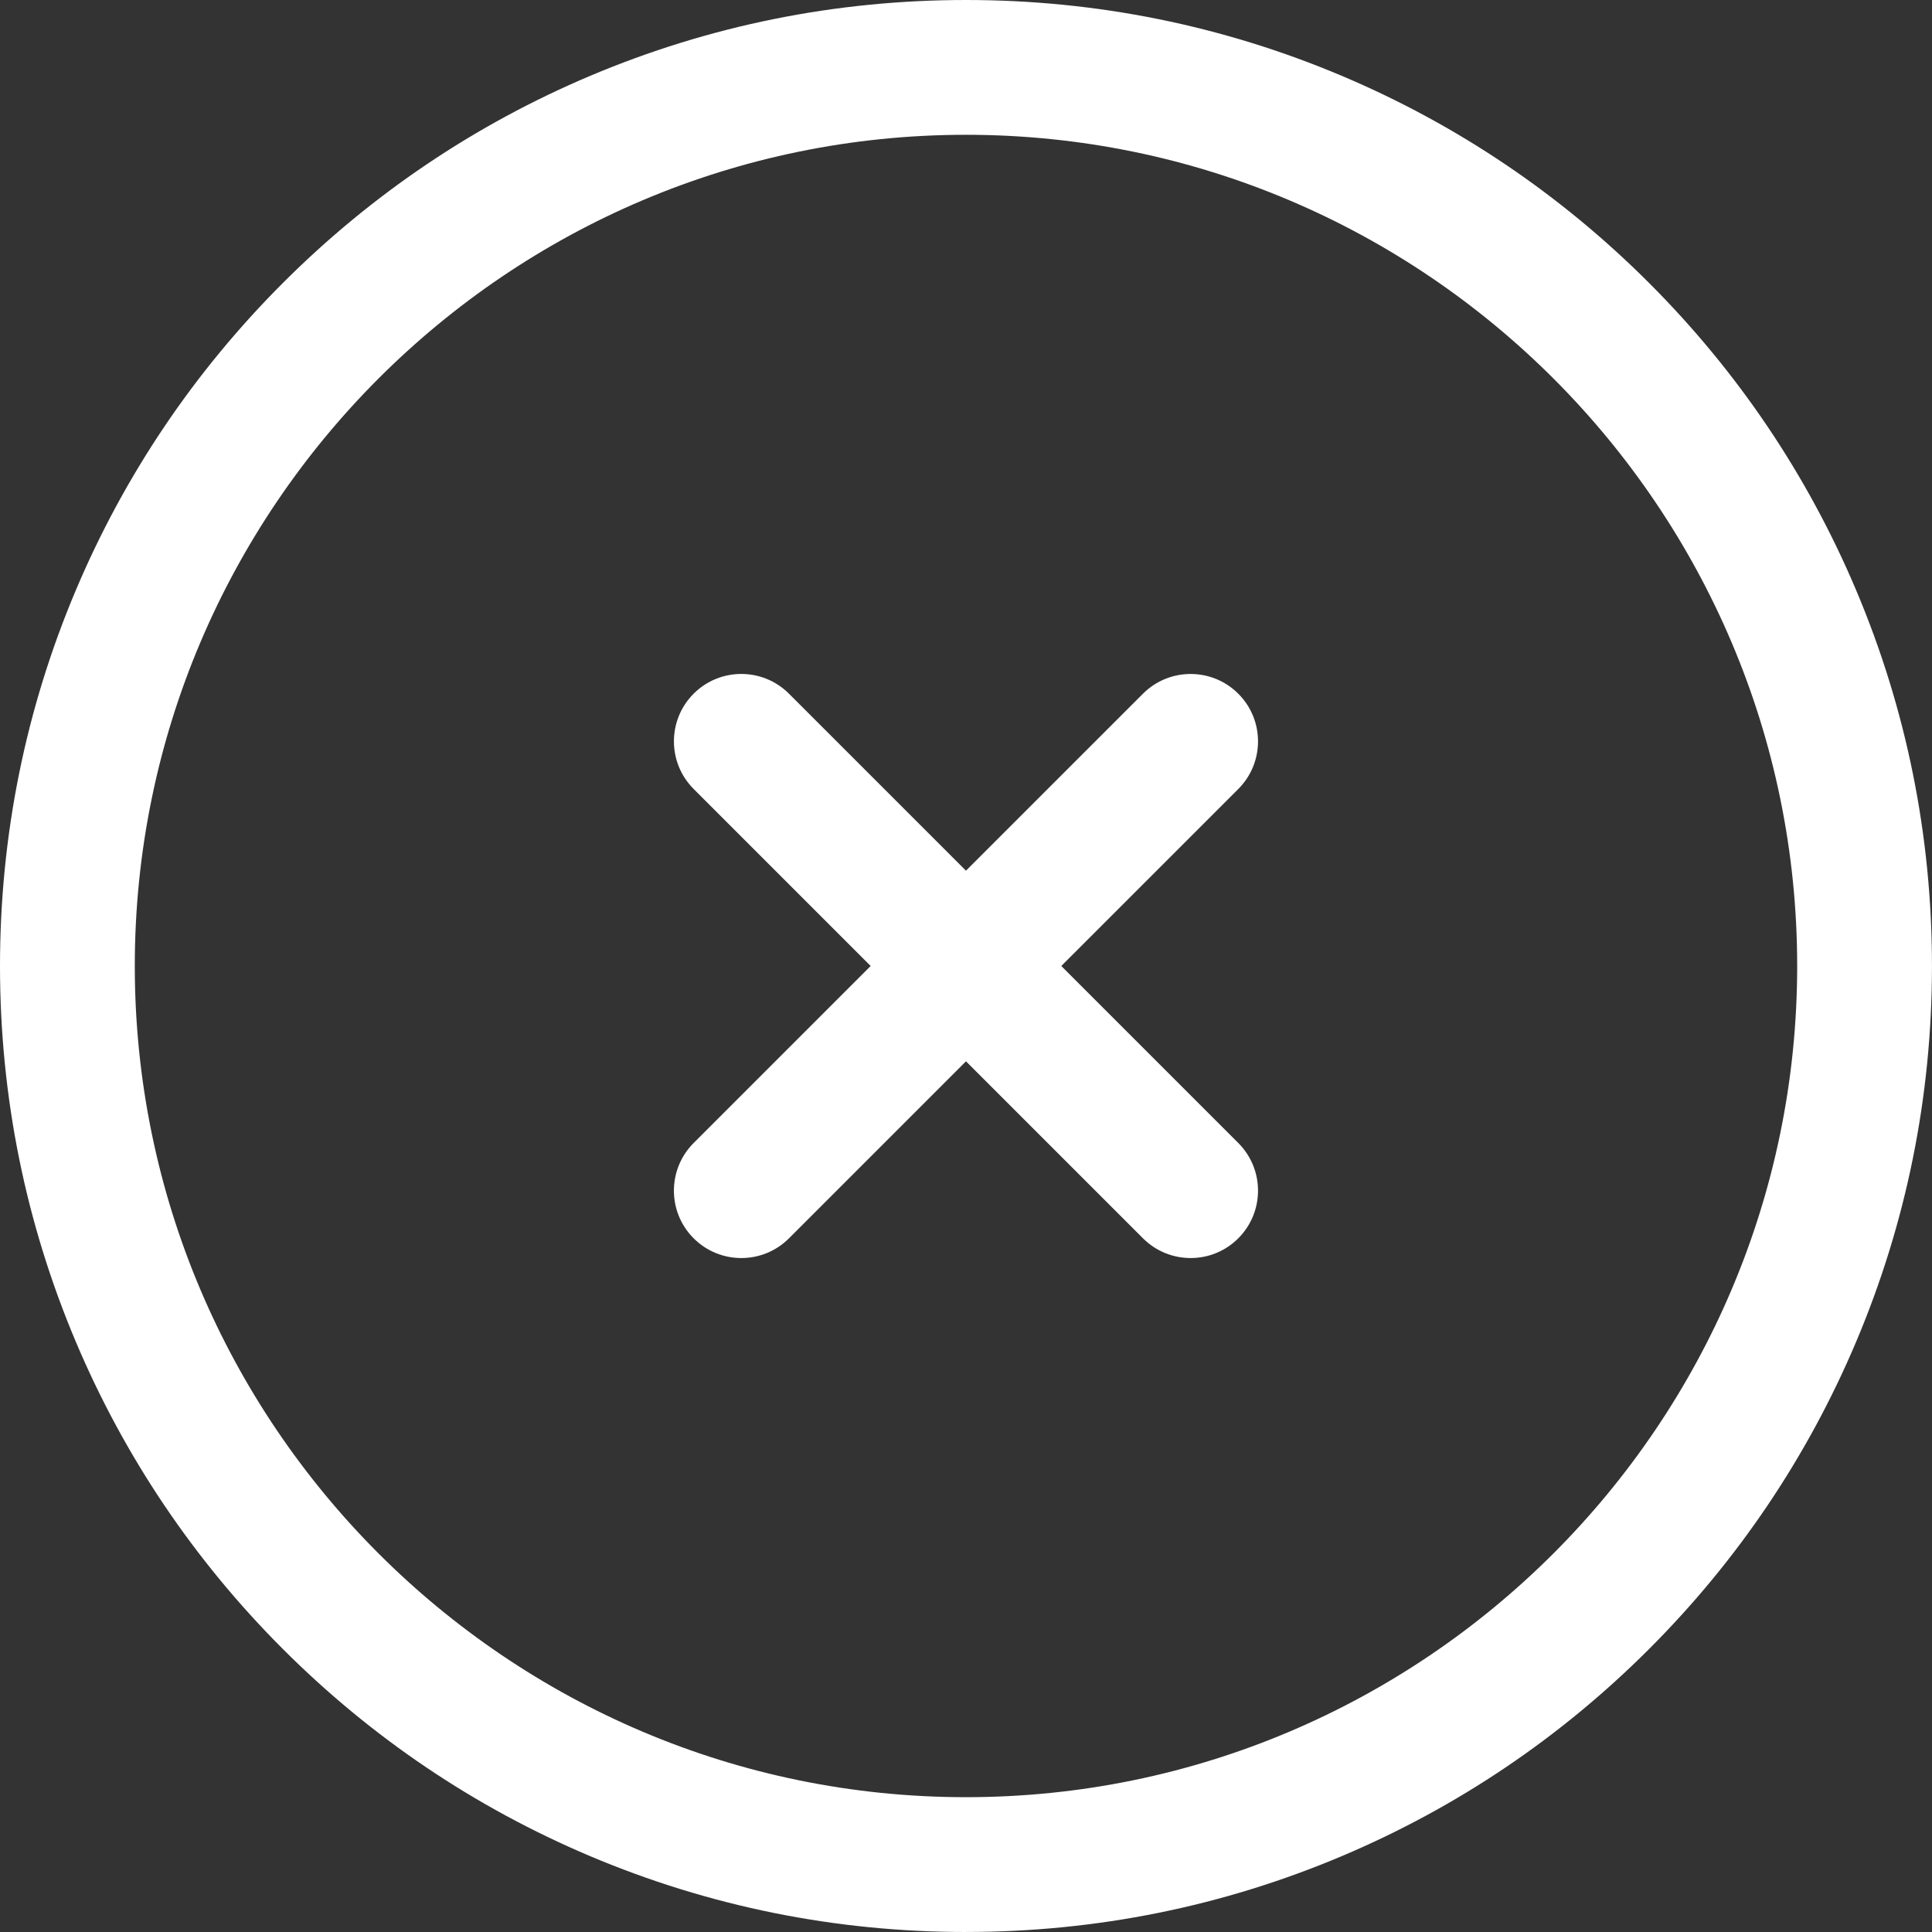
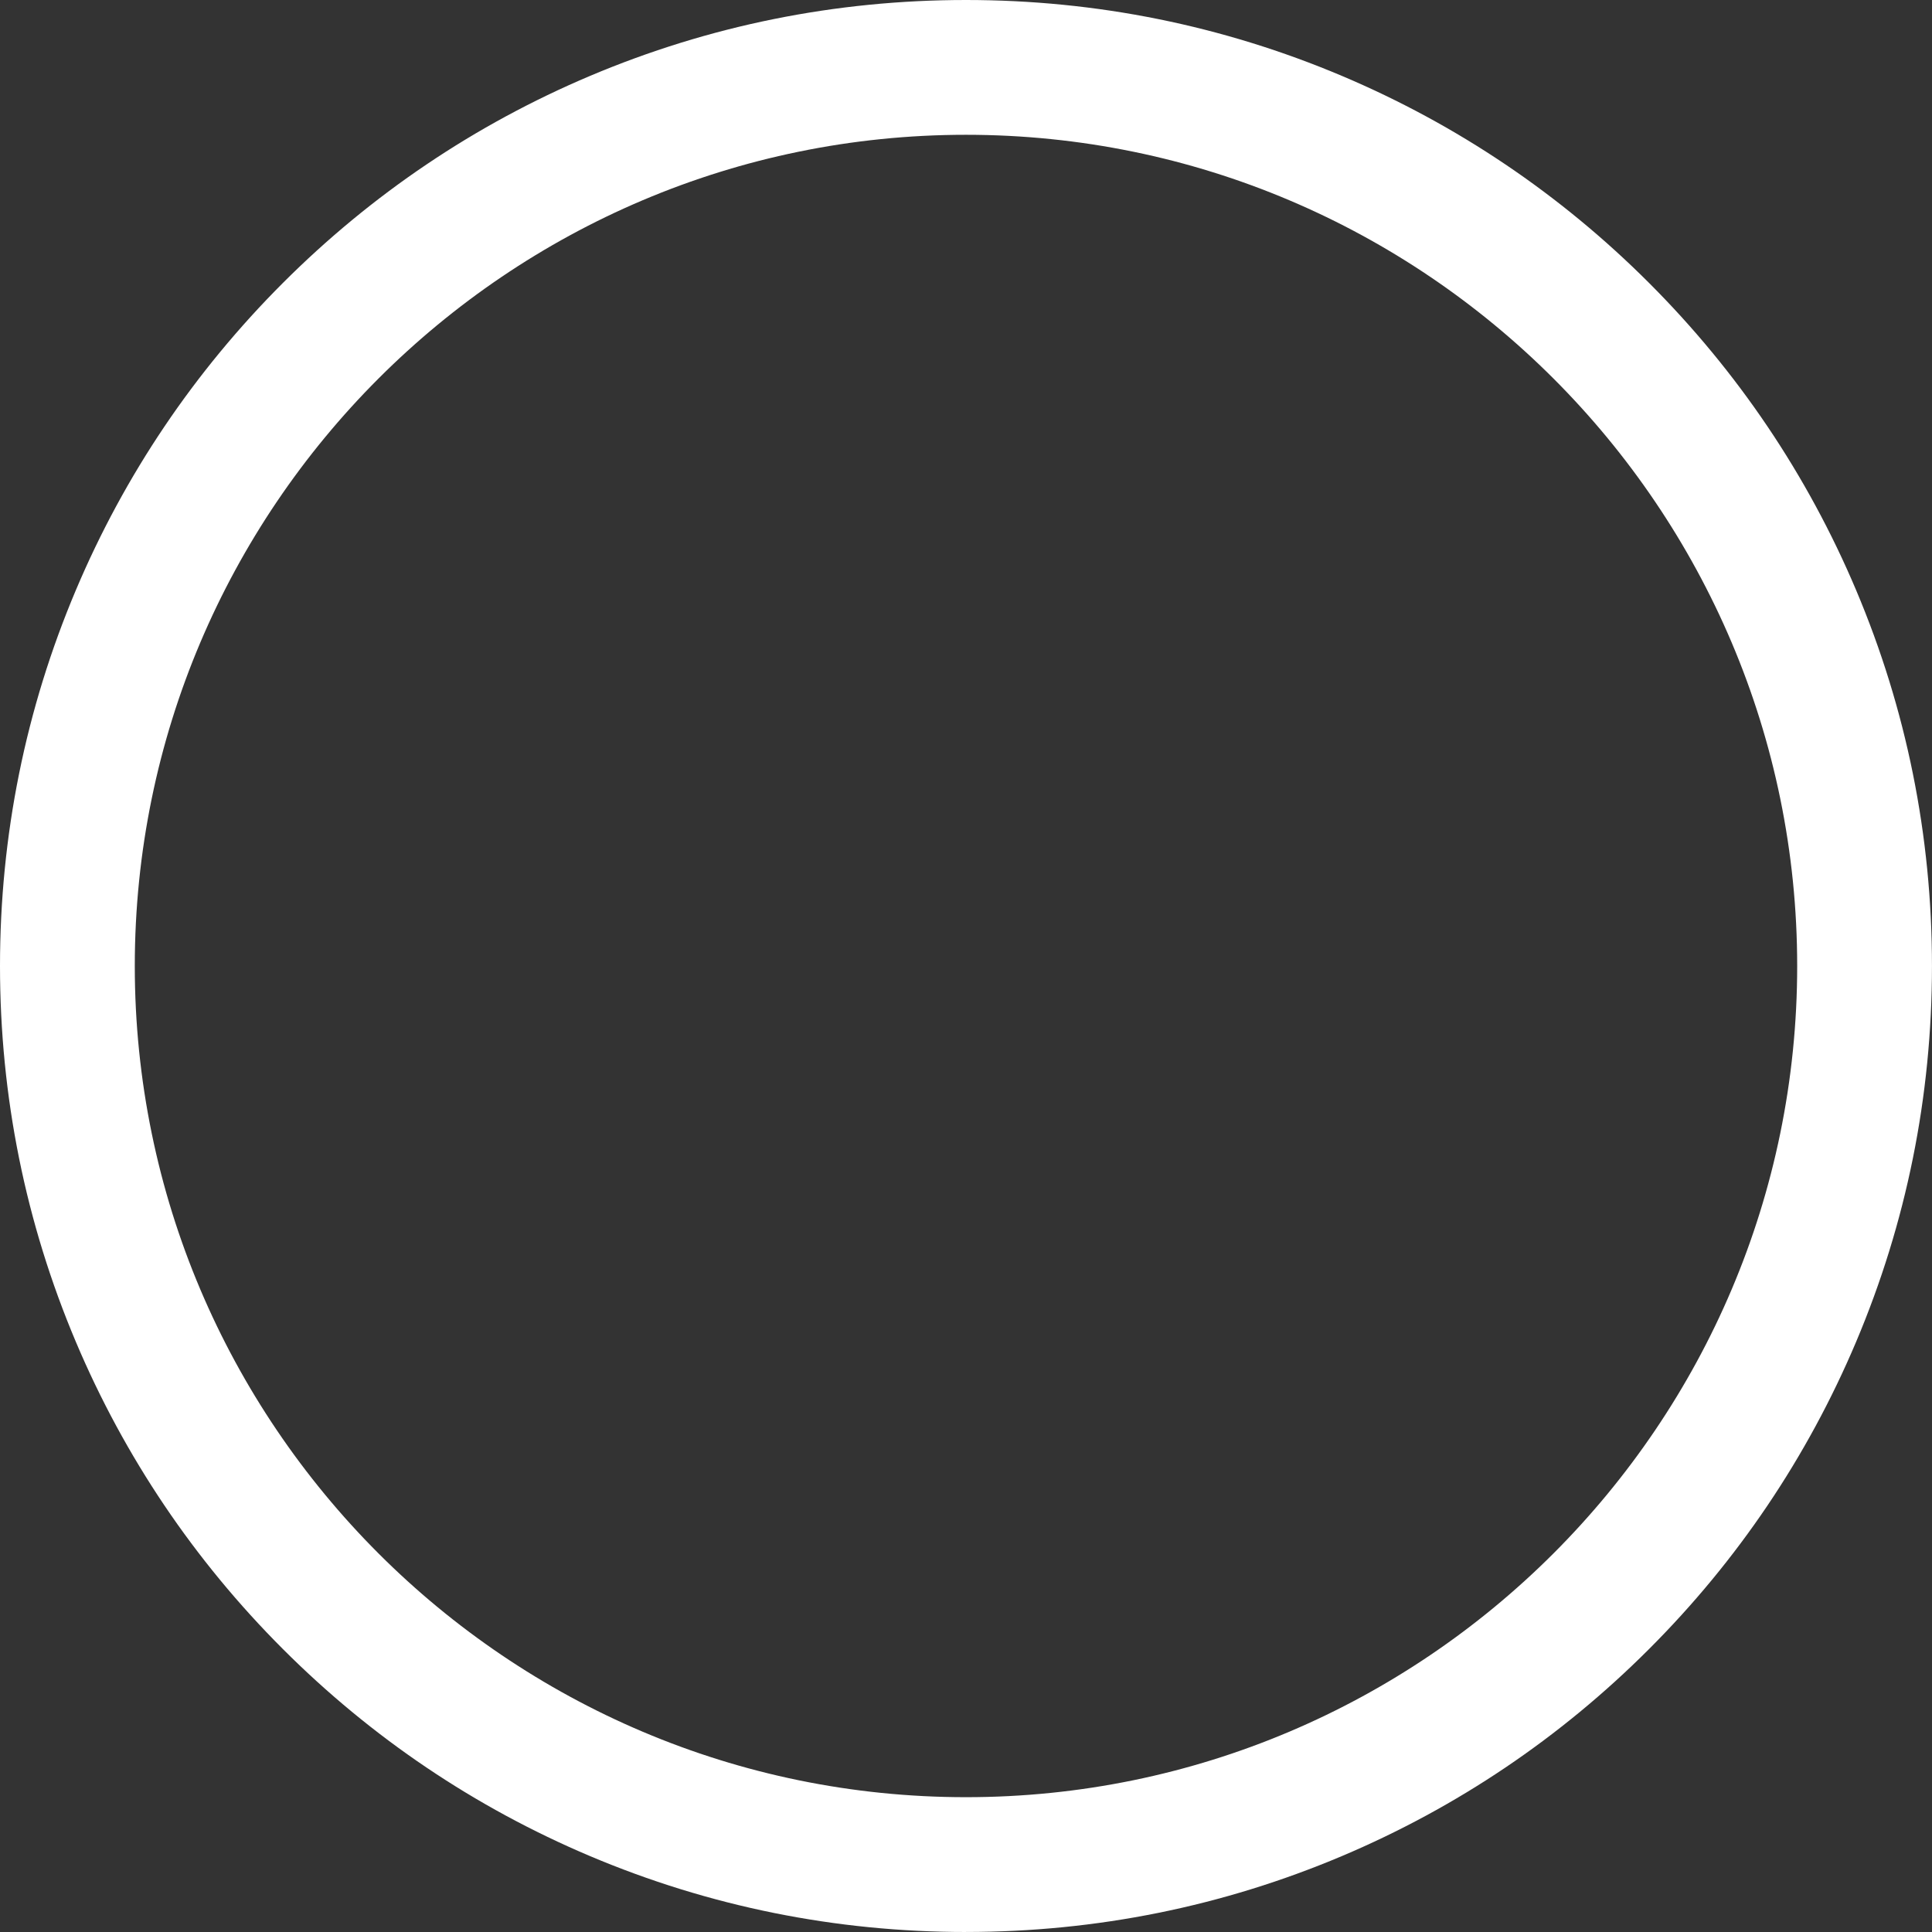
<svg xmlns="http://www.w3.org/2000/svg" id="Layer_2" data-name="Layer 2" viewBox="0 0 716.67 716.67">
  <rect x="0" y="0" width="716.67" height="716.67" fill="#333333" stroke="none" />
  <defs>
    <style> .cls-1 { fill: #fff; } </style>
  </defs>
  <g id="Layer_1-2" data-name="Layer 1">
    <path class="cls-1" d="M358.33,716.67c-48.36,0-95.29-9.48-139.49-28.17-42.67-18.05-80.99-43.88-113.89-76.78s-58.73-71.22-76.78-113.89C9.48,453.63,0,406.7,0,358.33s9.48-95.29,28.17-139.49c18.05-42.67,43.88-80.99,76.78-113.89s71.22-58.73,113.89-76.78C263.04,9.48,309.97,0,358.33,0s95.29,9.48,139.49,28.17c42.67,18.05,80.99,43.88,113.89,76.78s58.73,71.22,76.78,113.89c18.69,44.19,28.17,91.12,28.17,139.49s-9.48,95.29-28.17,139.49c-18.05,42.67-43.88,80.99-76.78,113.89s-71.22,58.73-113.89,76.78c-44.19,18.69-91.12,28.17-139.49,28.17ZM358.33,50c-170.02,0-308.33,138.32-308.33,308.33s138.32,308.33,308.33,308.33,308.33-138.32,308.33-308.33S528.35,50,358.33,50Z" />
-     <path class="cls-1" d="M441.67,466.67c-6.4,0-12.8-2.44-17.68-7.32l-65.66-65.66-65.66,65.66c-9.76,9.76-25.59,9.76-35.36,0s-9.76-25.59,0-35.36l65.66-65.66-65.66-65.66c-9.76-9.76-9.76-25.59,0-35.35,9.76-9.76,25.59-9.76,35.35,0l65.66,65.66,65.66-65.65c9.76-9.76,25.59-9.76,35.36,0,9.76,9.76,9.76,25.59,0,35.35l-65.66,65.65,65.66,65.66c9.76,9.76,9.76,25.59,0,35.36-4.88,4.88-11.28,7.32-17.68,7.32Z" />
  </g>
</svg>